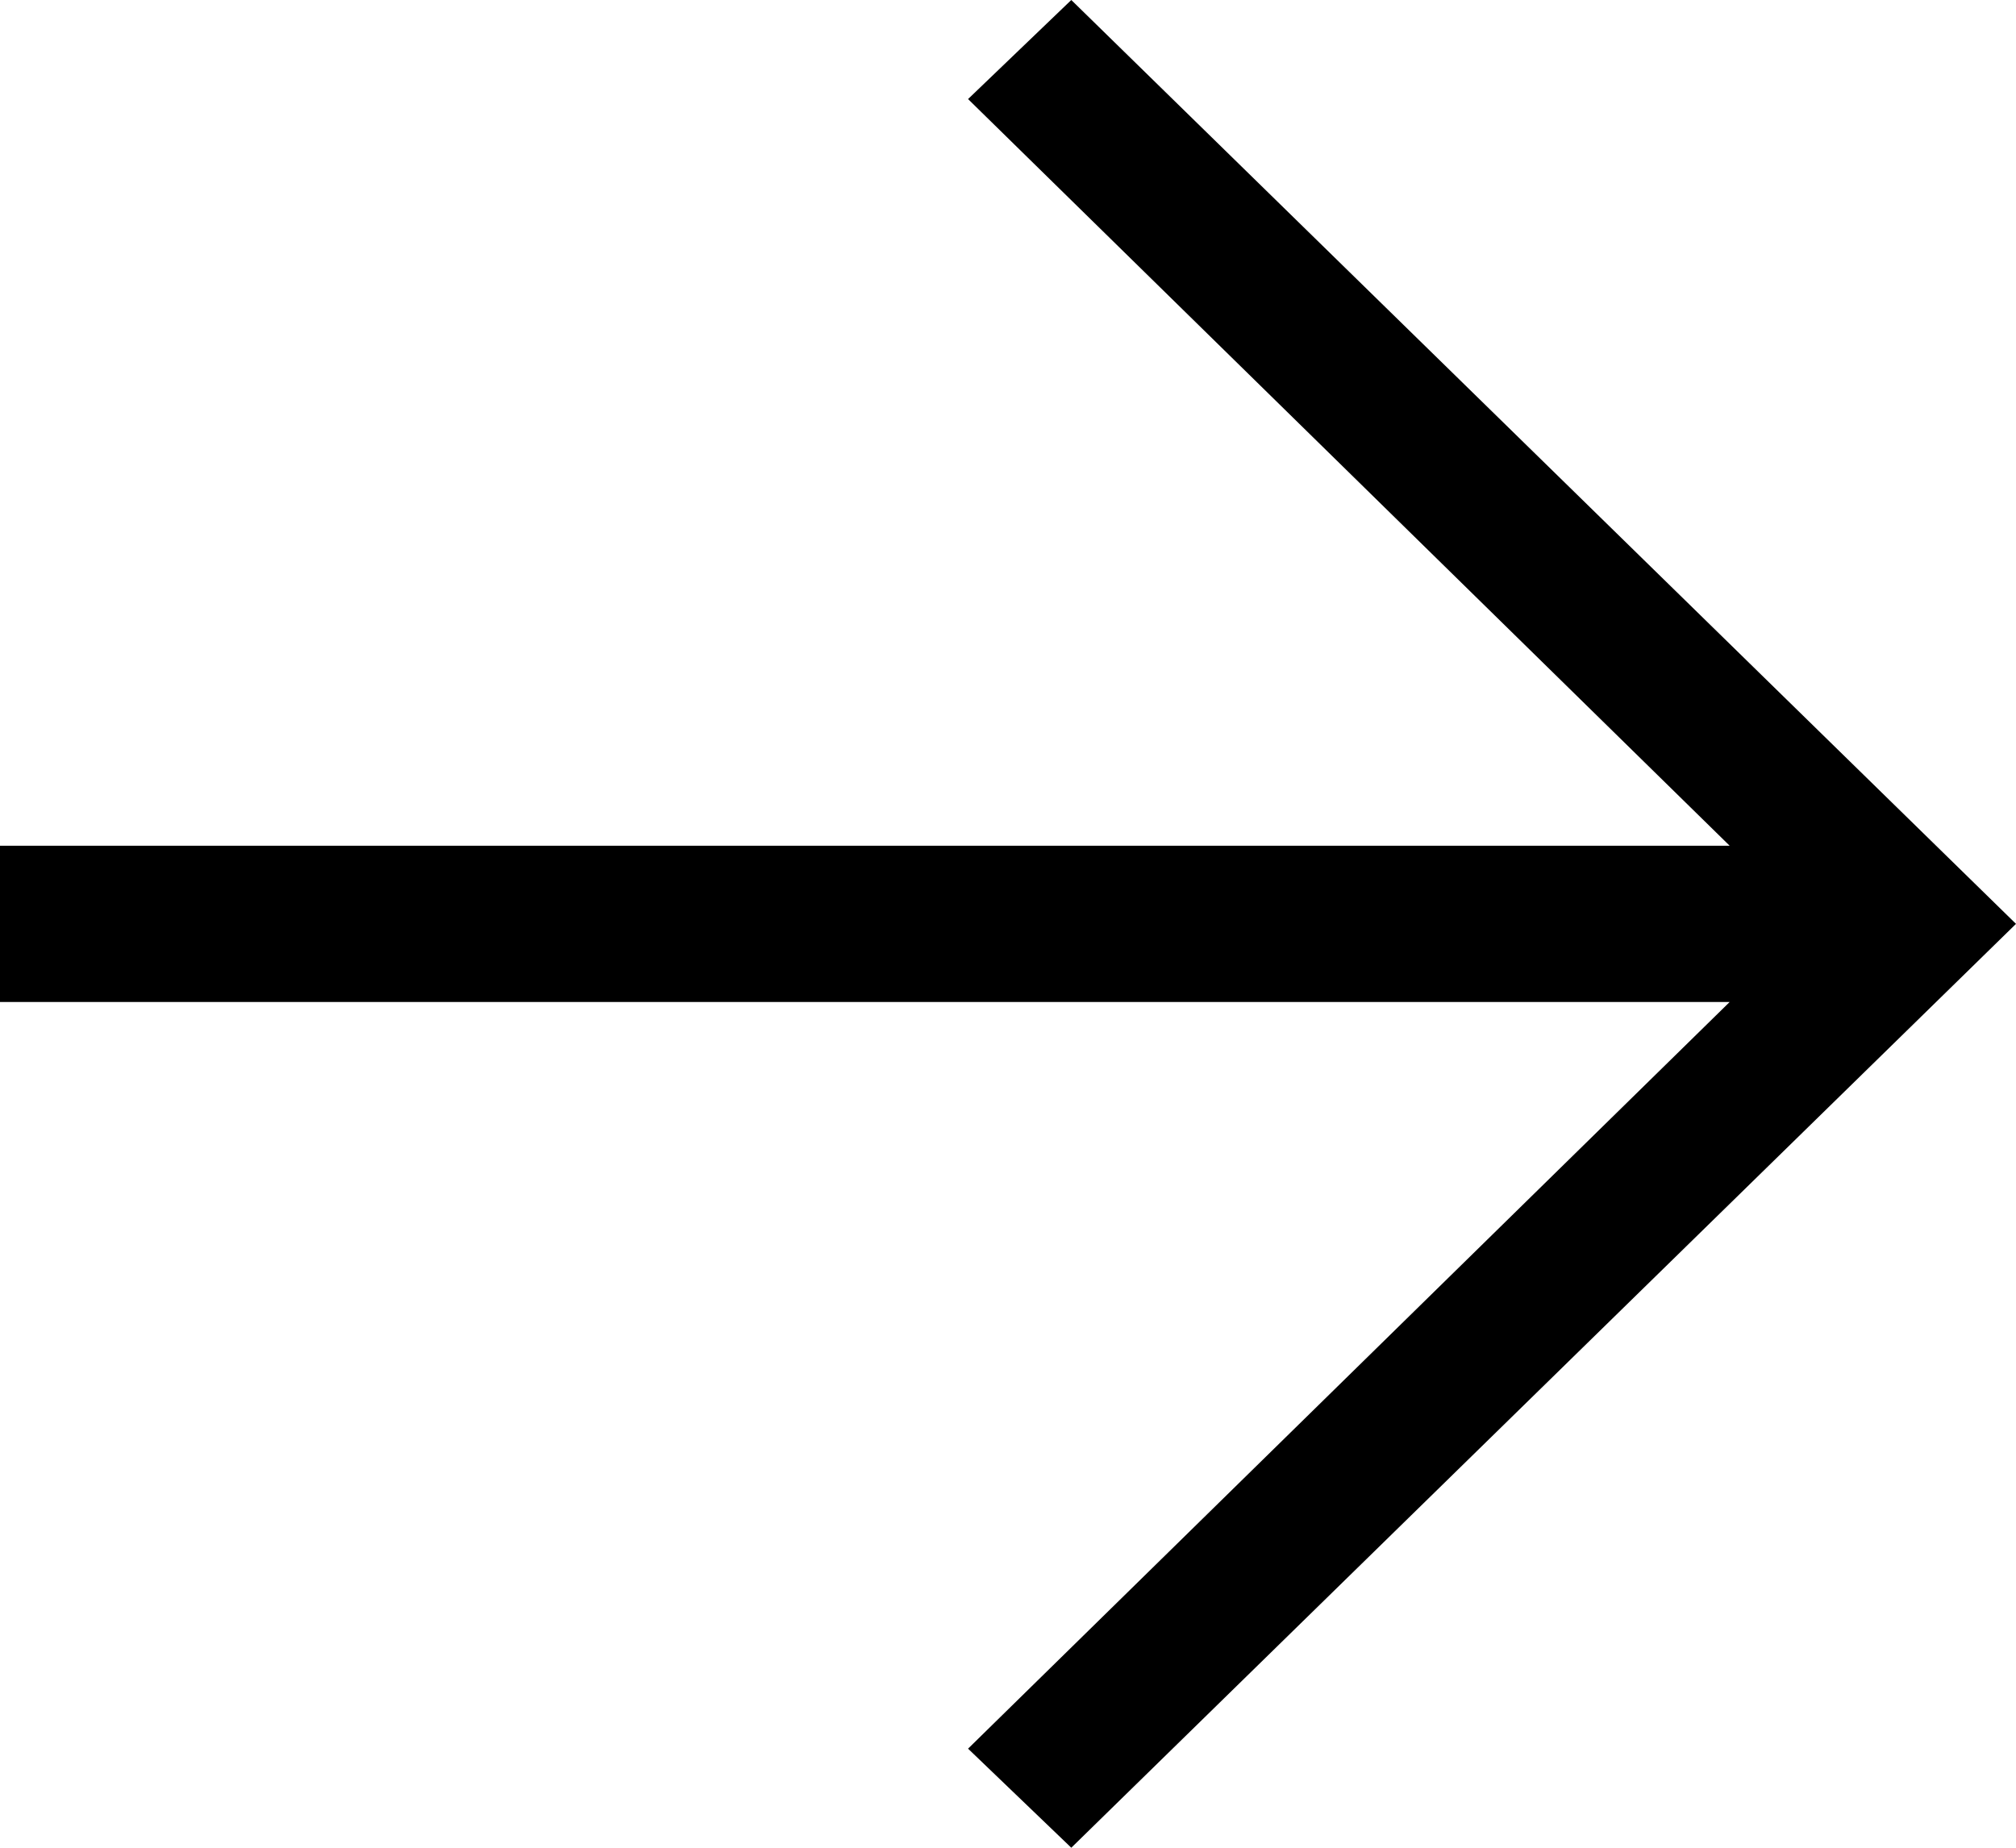
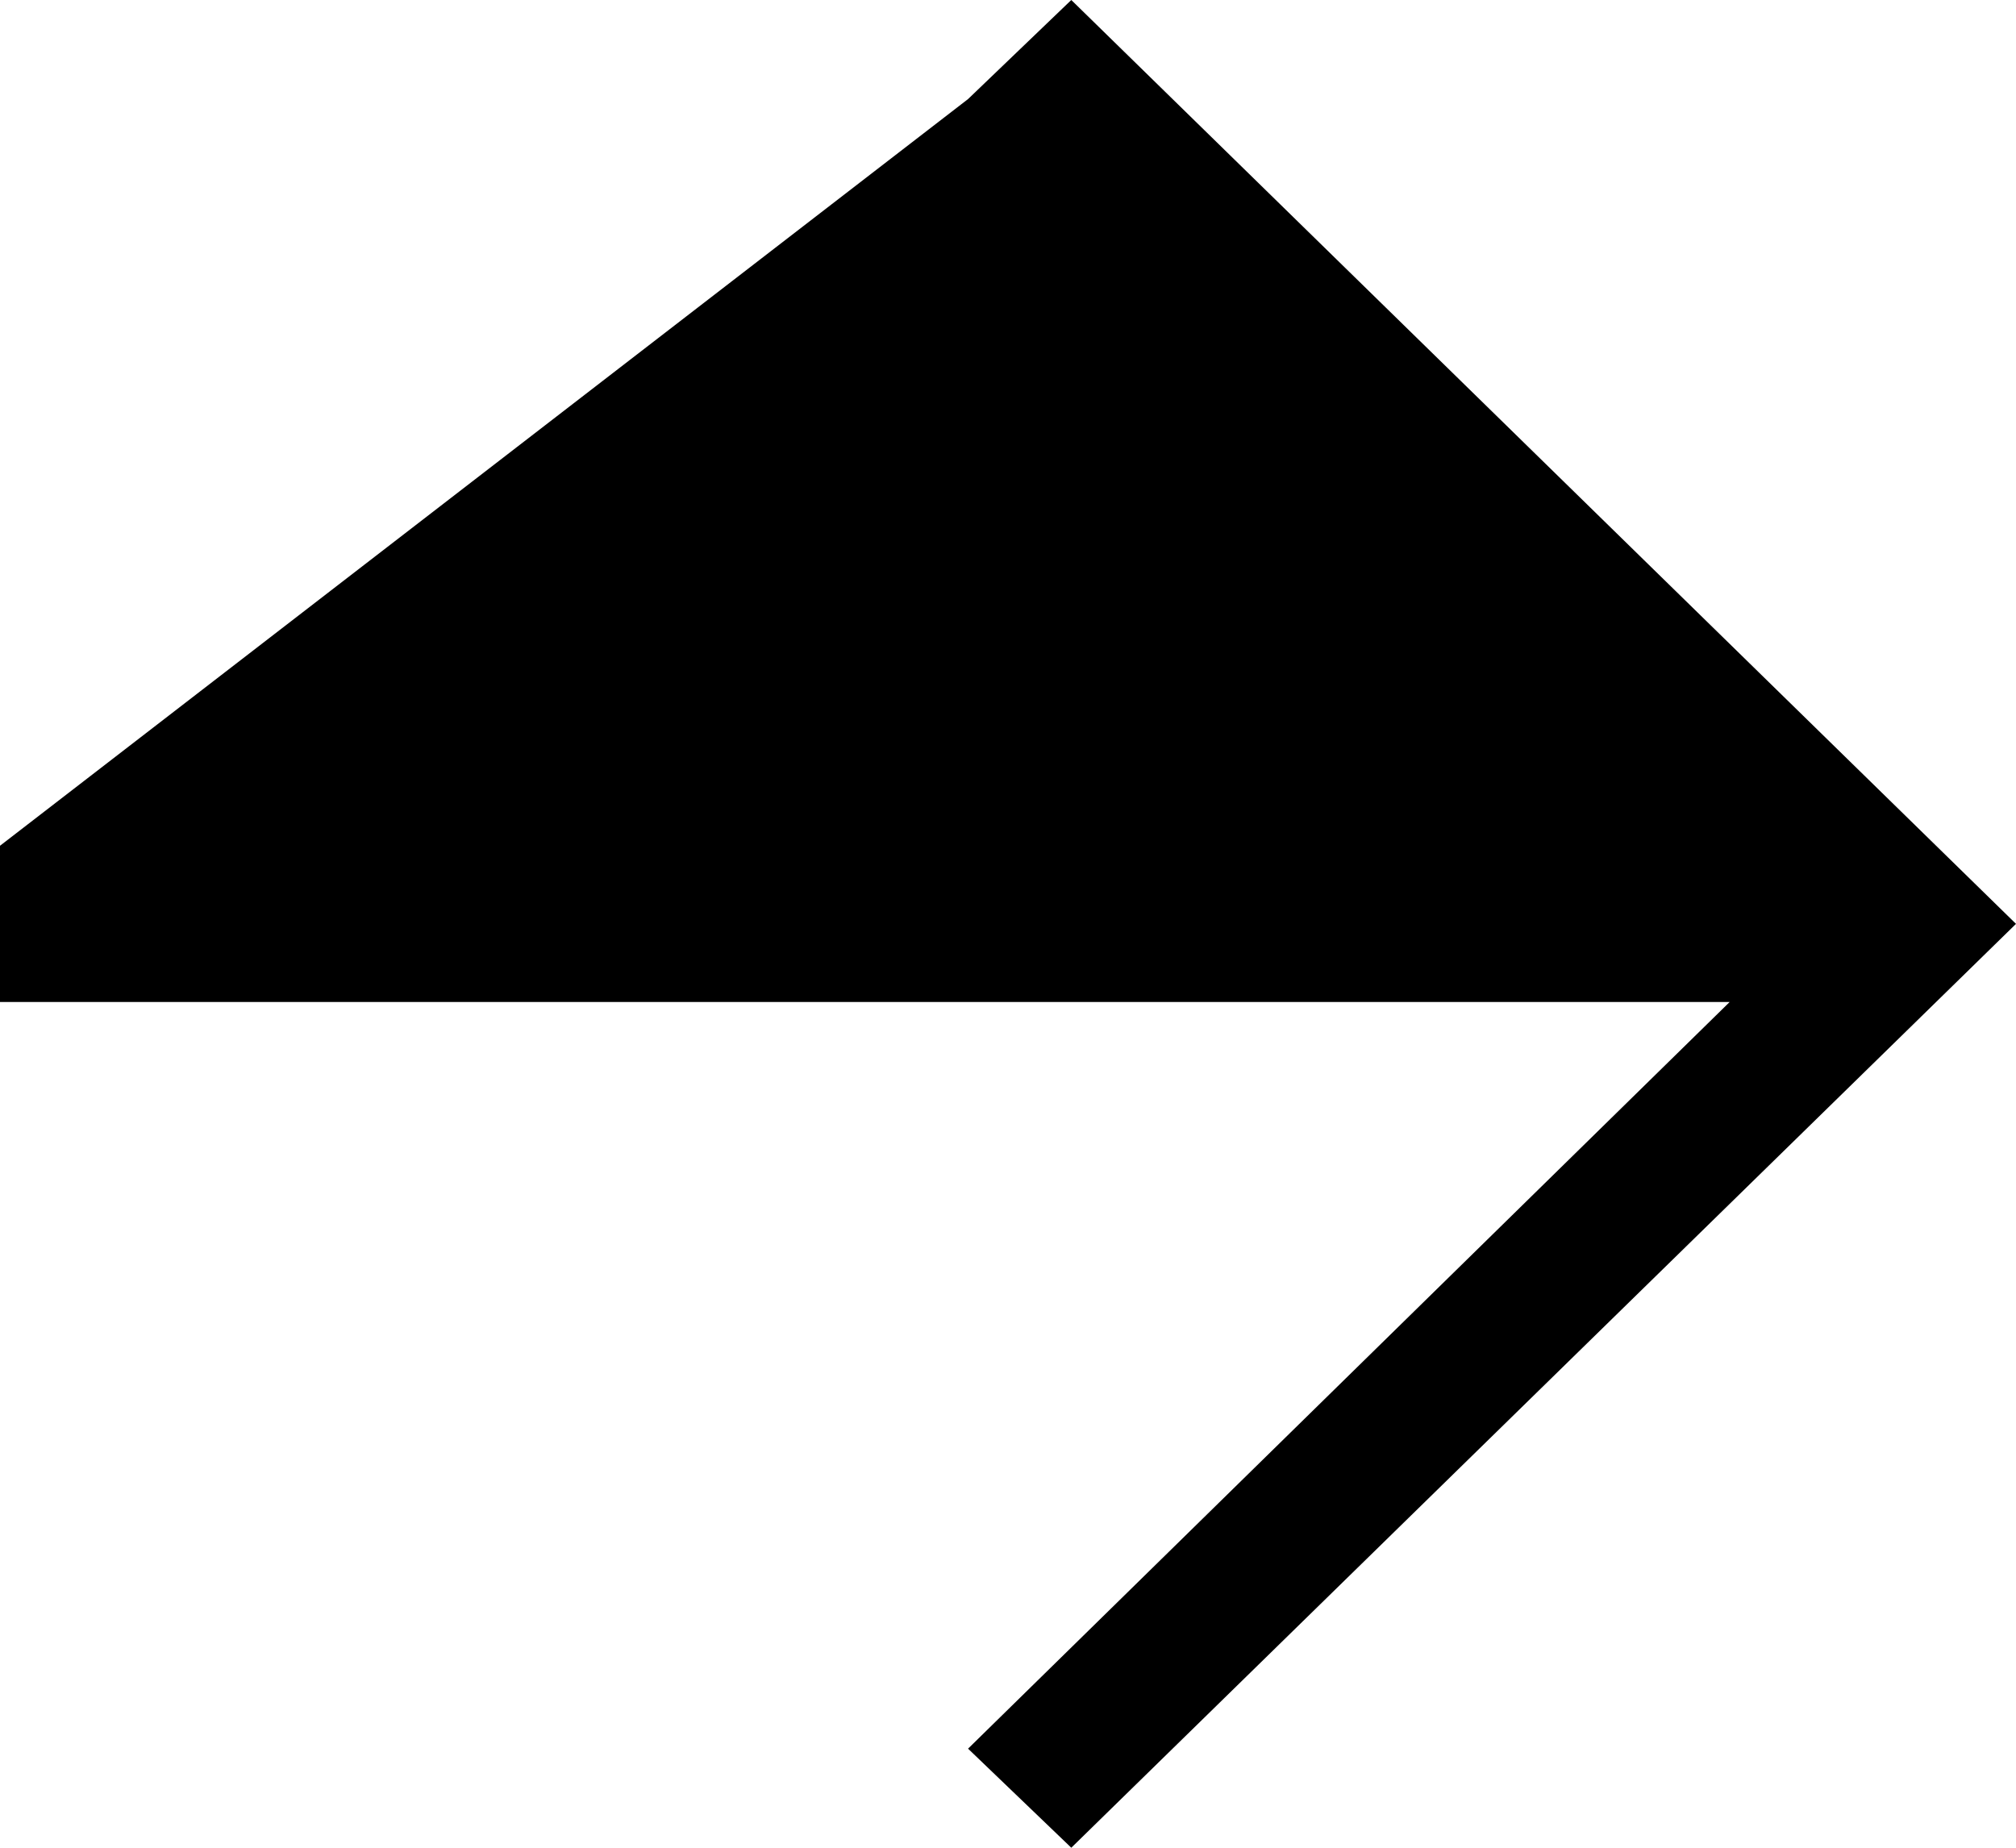
<svg xmlns="http://www.w3.org/2000/svg" width="48" height="44" viewBox="0 0 48 44" fill="none">
-   <path d="M25.507 44L23.049 41.641L41.183 23.86L0 23.86L0 20.14L41.183 20.14L23.049 2.359L25.507 0L48 22L25.507 44Z" fill="black" />
+   <path d="M25.507 44L23.049 41.641L41.183 23.86L0 23.86L0 20.14L23.049 2.359L25.507 0L48 22L25.507 44Z" fill="black" />
</svg>